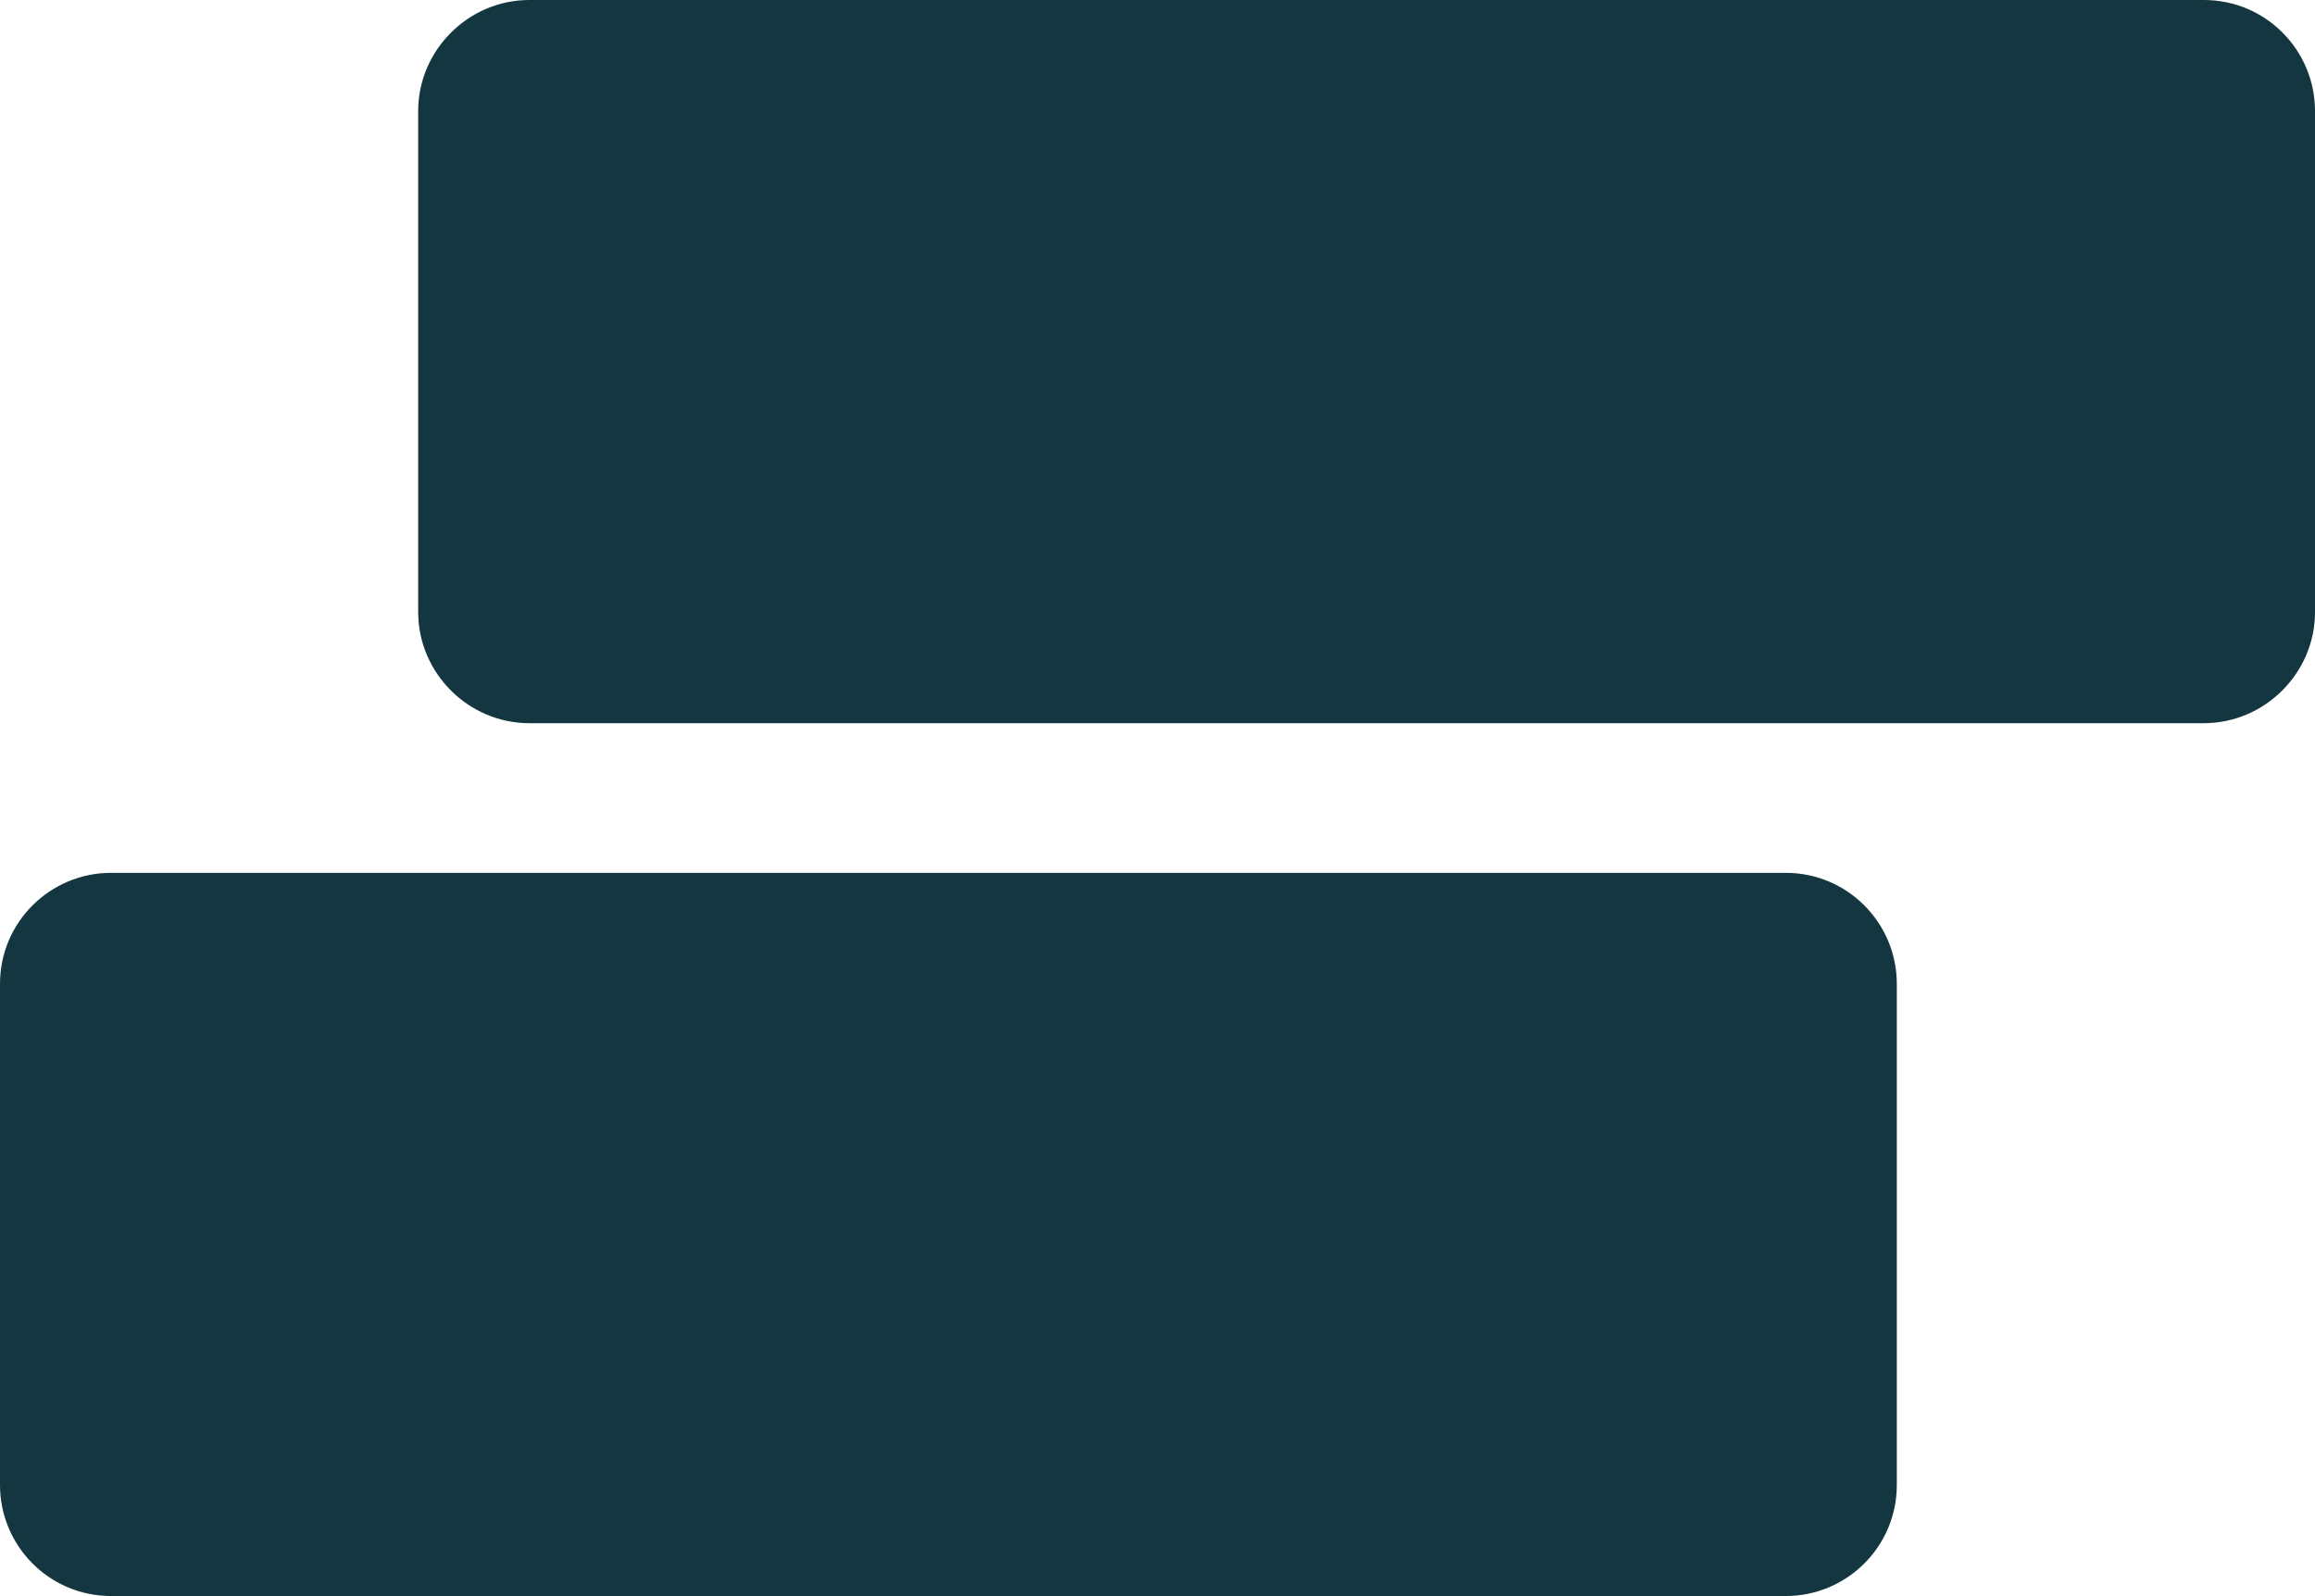
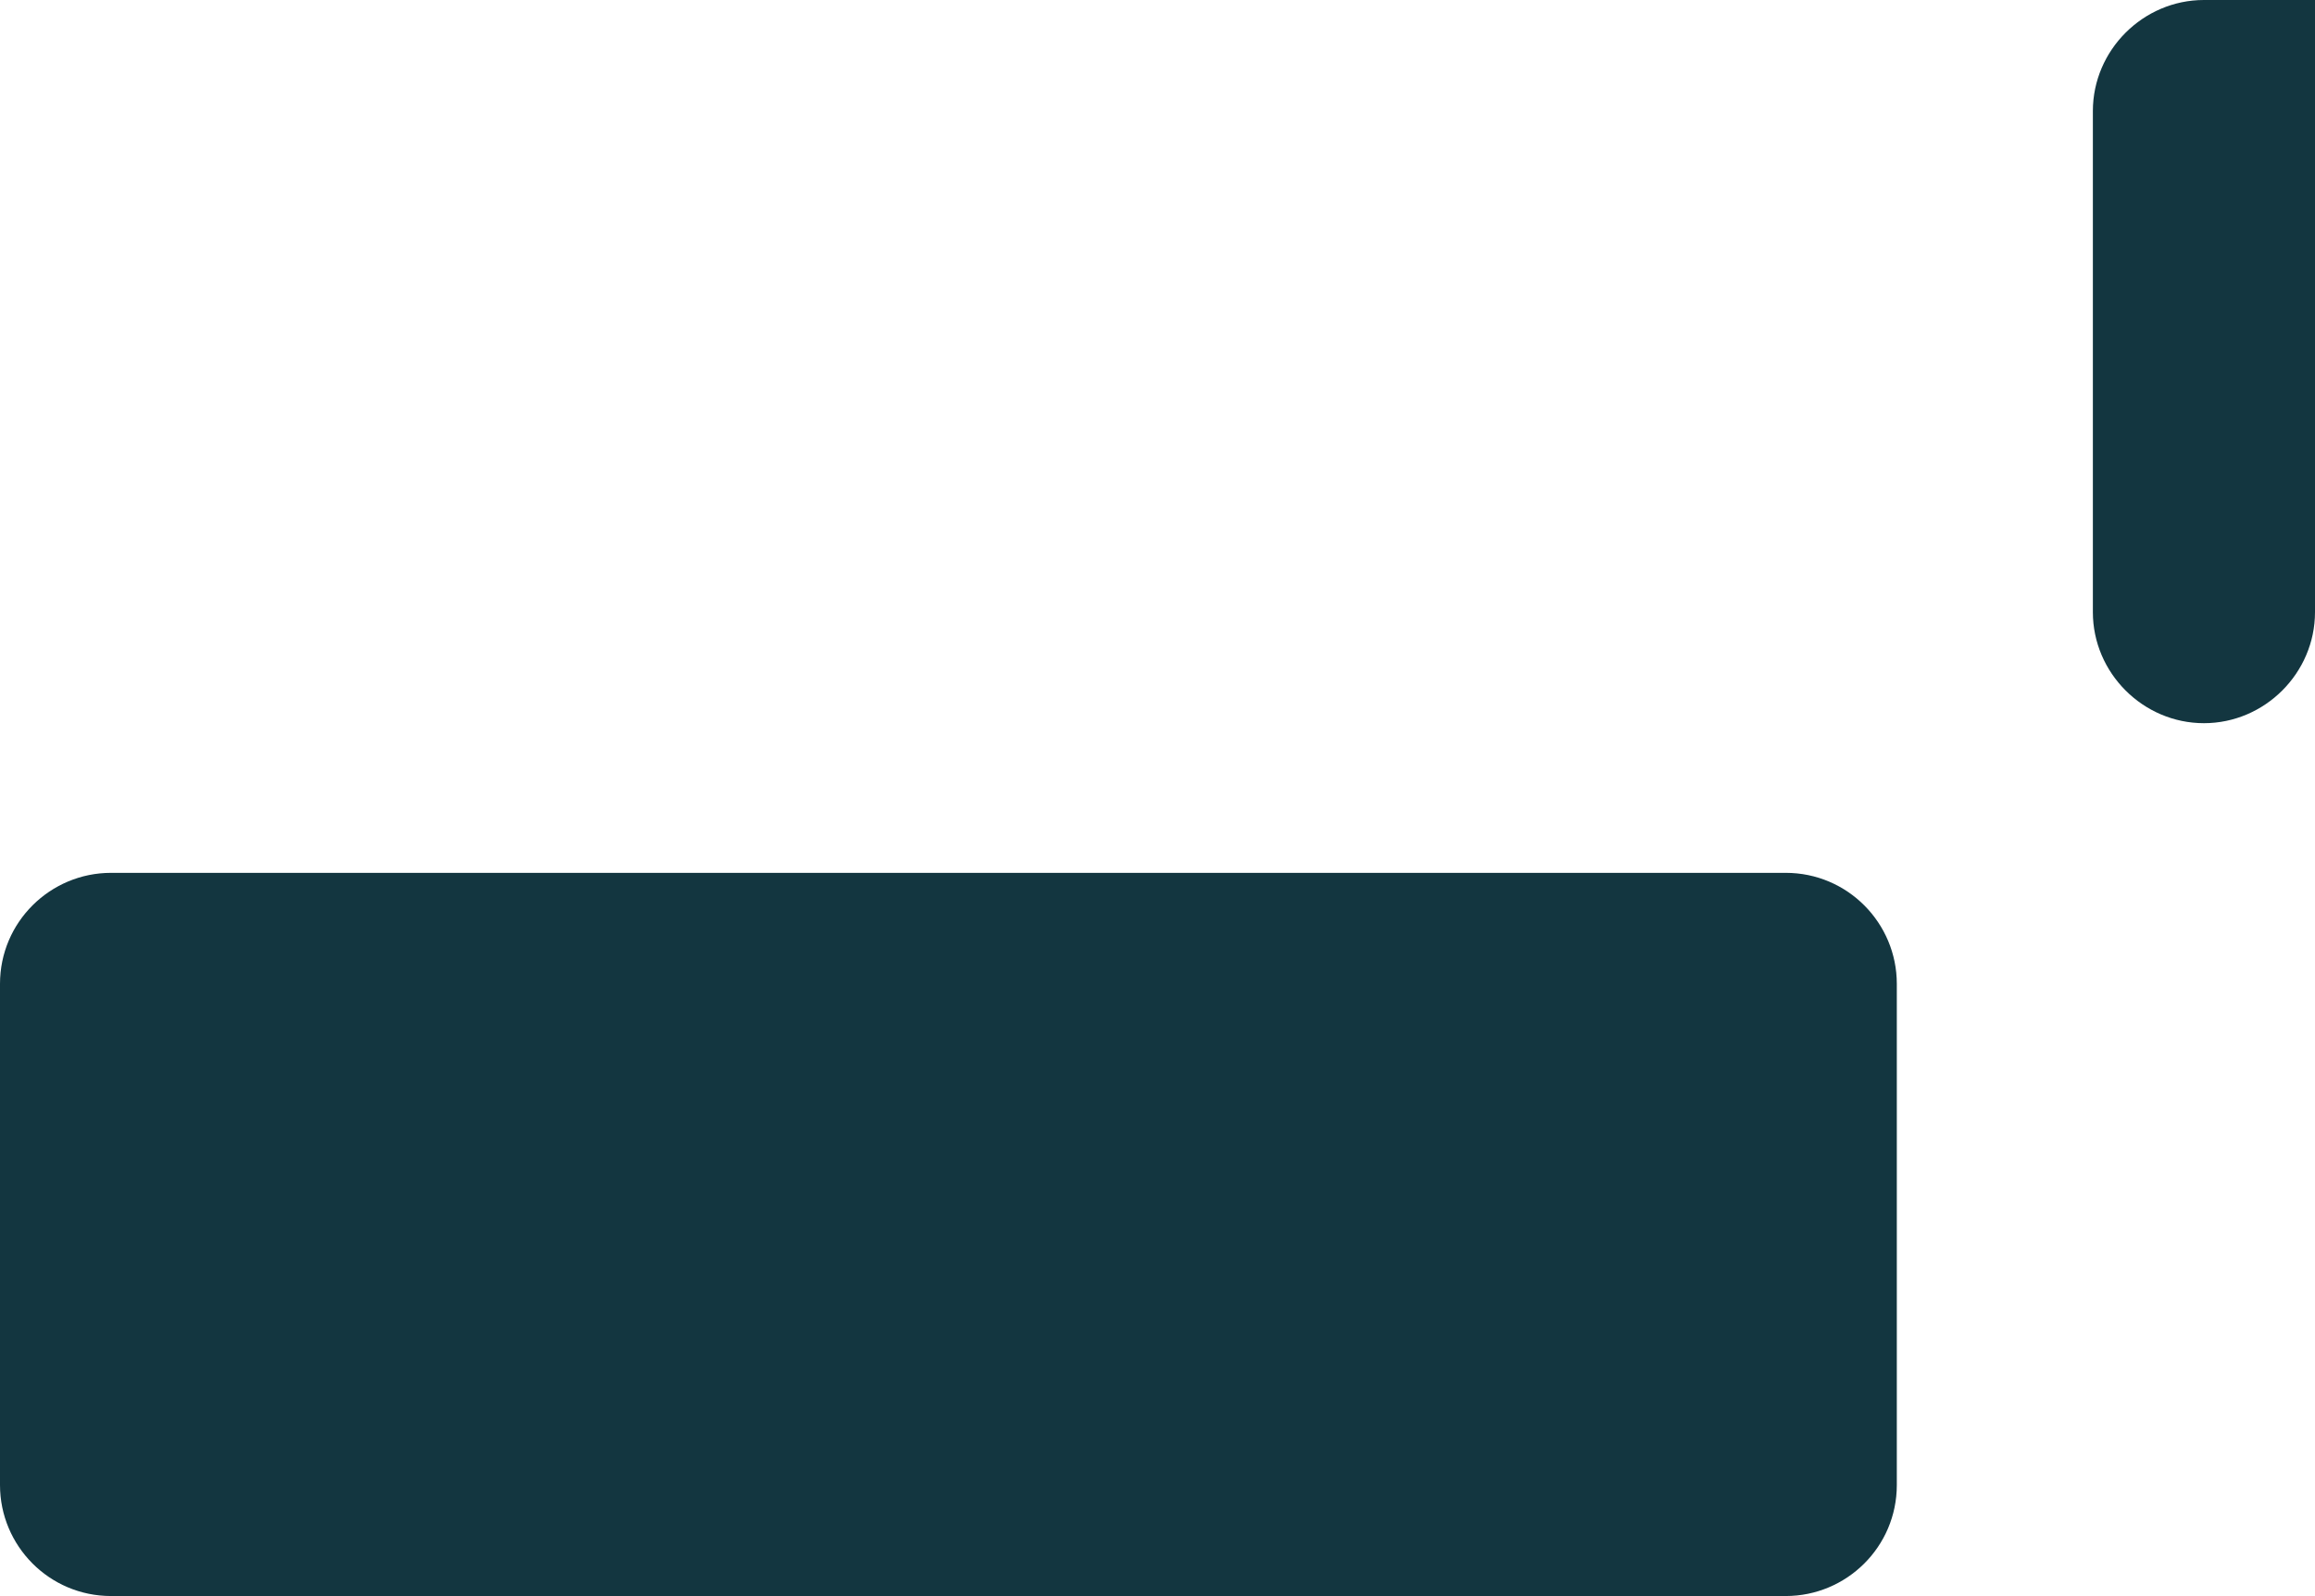
<svg xmlns="http://www.w3.org/2000/svg" id="Layer_2" data-name="Layer 2" viewBox="0 0 23.97 16.53">
  <defs>
    <style>      .cls-1 {        fill: #133640;        stroke-width: 0px;      }    </style>
  </defs>
  <g id="Layer_1-2" data-name="Layer 1">
-     <path class="cls-1" d="M19.64,10.19v5.19c0,.64-.52,1.15-1.15,1.15H1.15c-.64,0-1.15-.52-1.15-1.15v-5.19c0-.64.52-1.15,1.15-1.15h17.34c.64,0,1.15.52,1.15,1.15ZM23.97,6.34c0,.63-.52,1.15-1.15,1.15H5.48c-.63,0-1.15-.52-1.15-1.15V1.15c0-.63.52-1.15,1.15-1.15h17.34c.64,0,1.15.52,1.15,1.15v5.19Z" />
+     <path class="cls-1" d="M19.64,10.19v5.19c0,.64-.52,1.15-1.15,1.15H1.15c-.64,0-1.15-.52-1.15-1.15v-5.19c0-.64.52-1.15,1.15-1.15h17.34c.64,0,1.15.52,1.15,1.15ZM23.97,6.34c0,.63-.52,1.15-1.15,1.15c-.63,0-1.15-.52-1.15-1.15V1.15c0-.63.52-1.15,1.15-1.15h17.34c.64,0,1.15.52,1.15,1.15v5.19Z" />
  </g>
</svg>